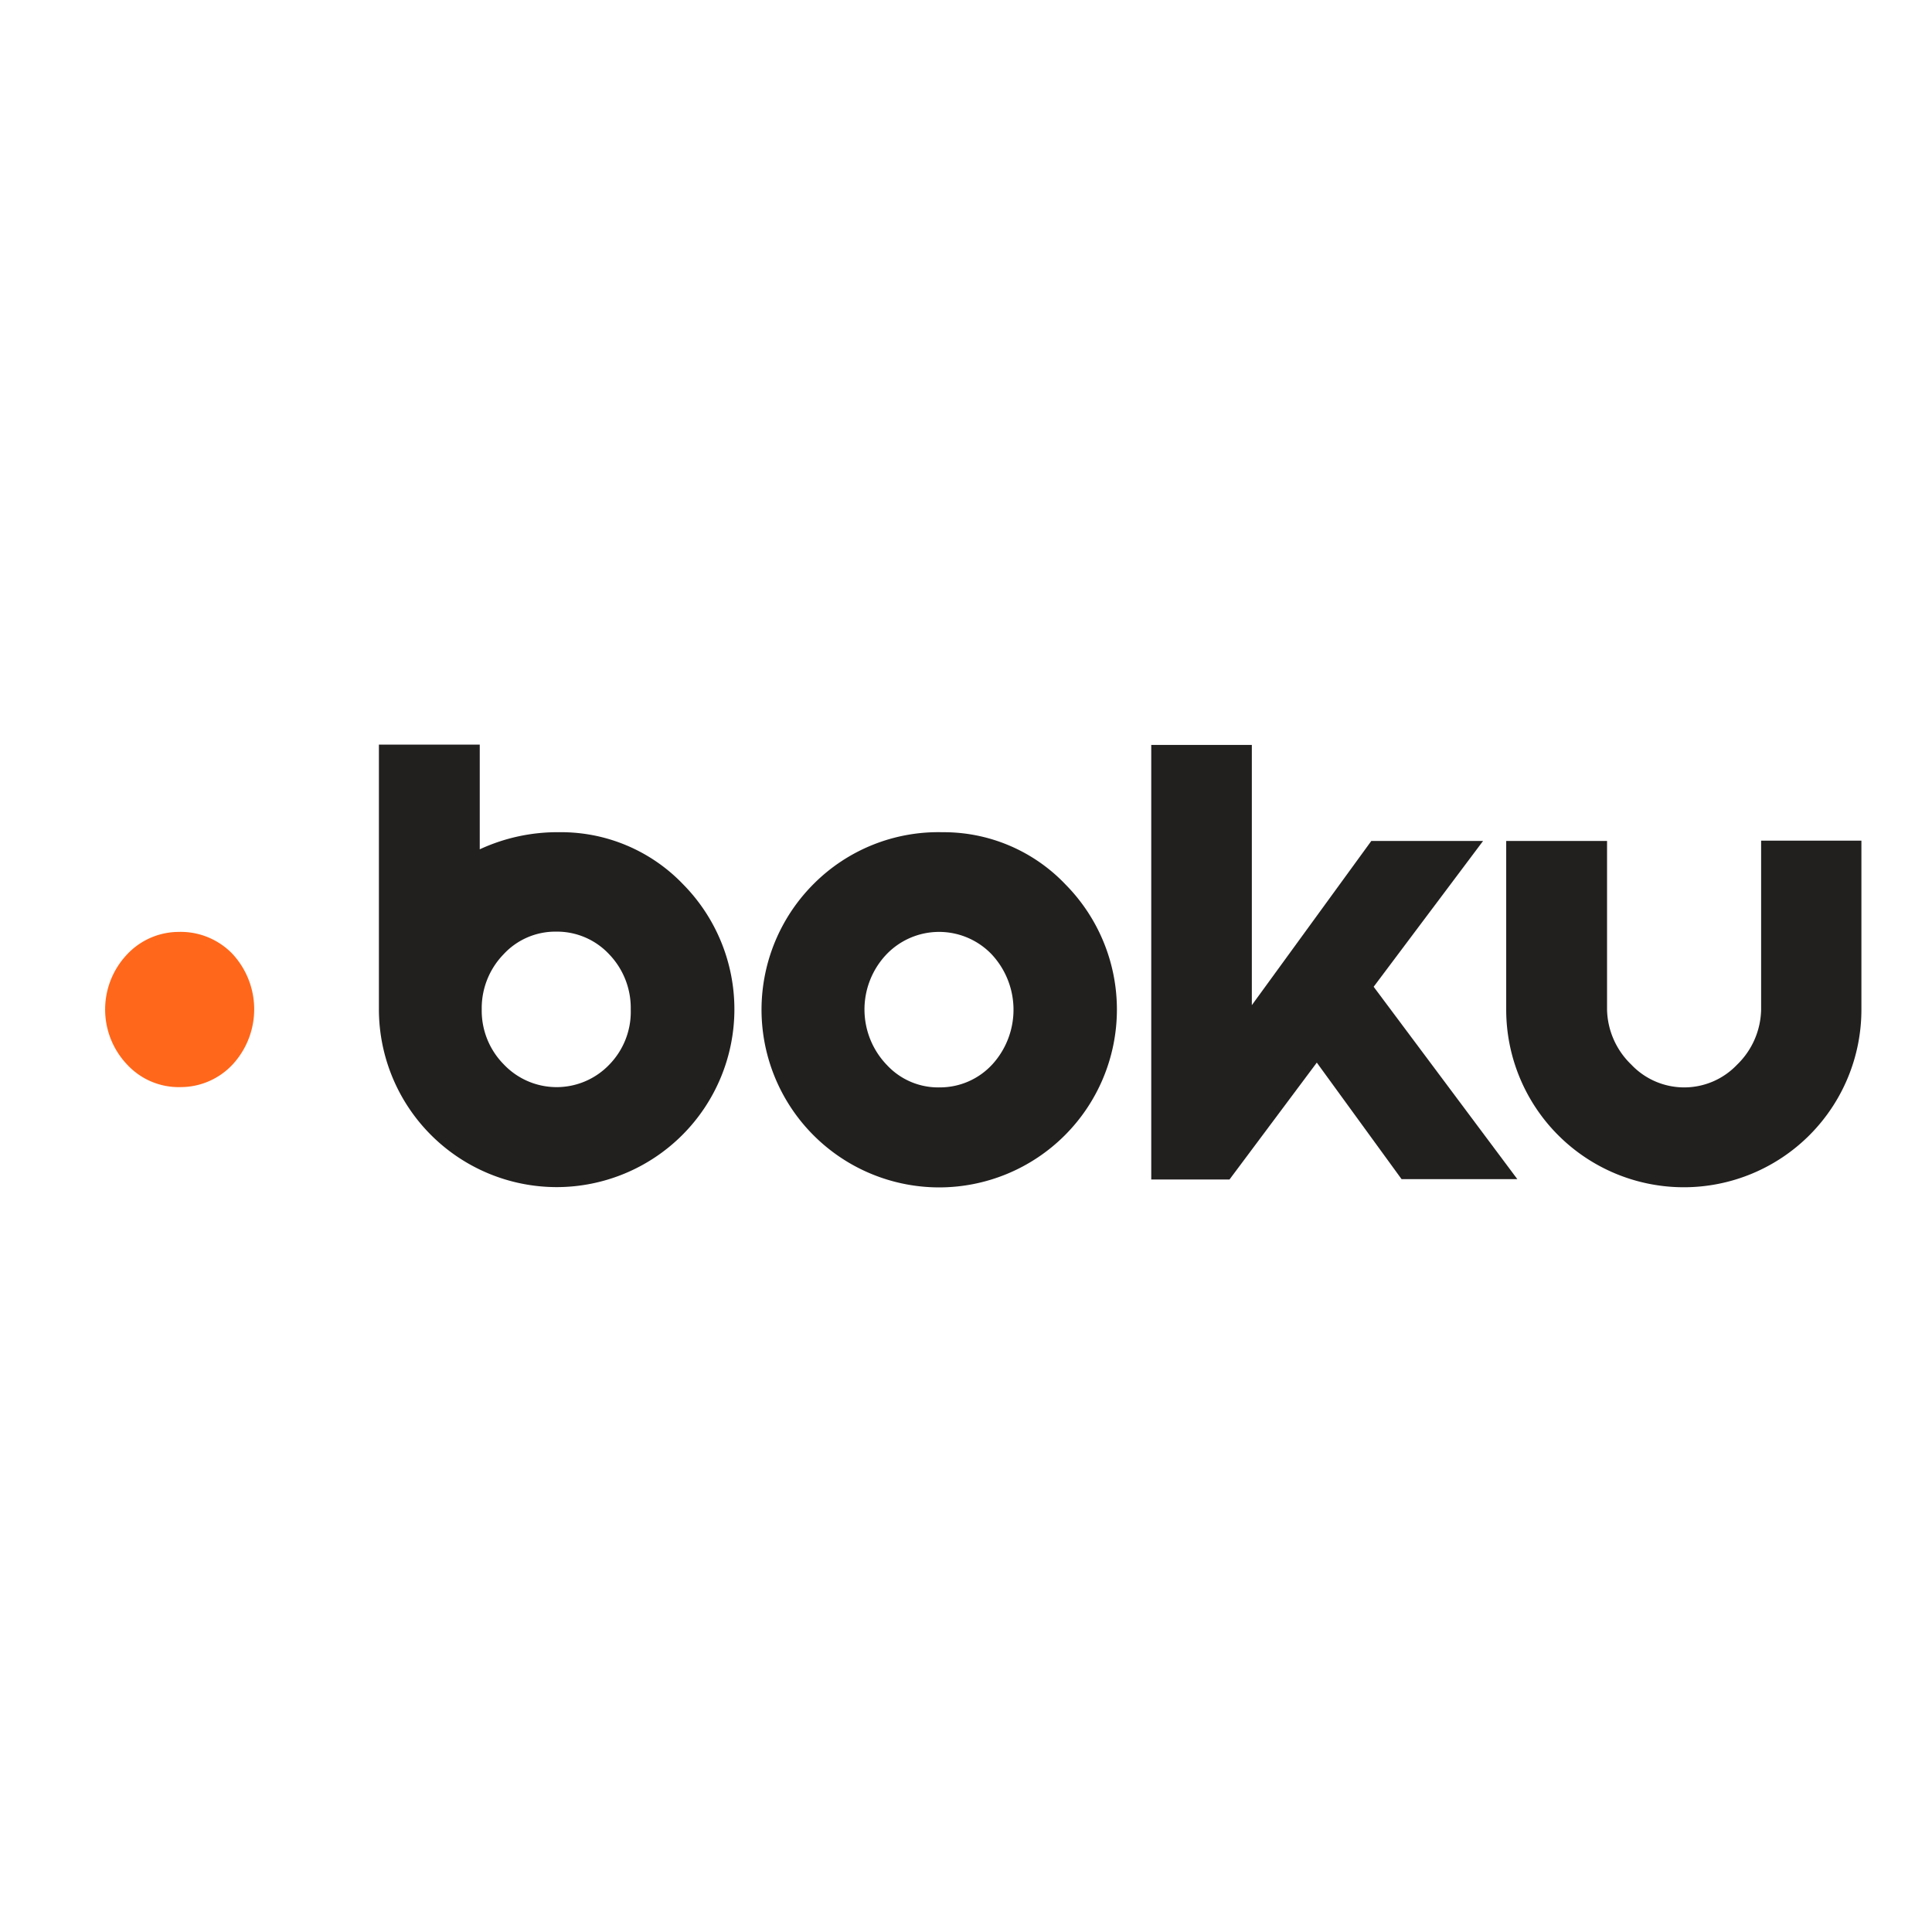
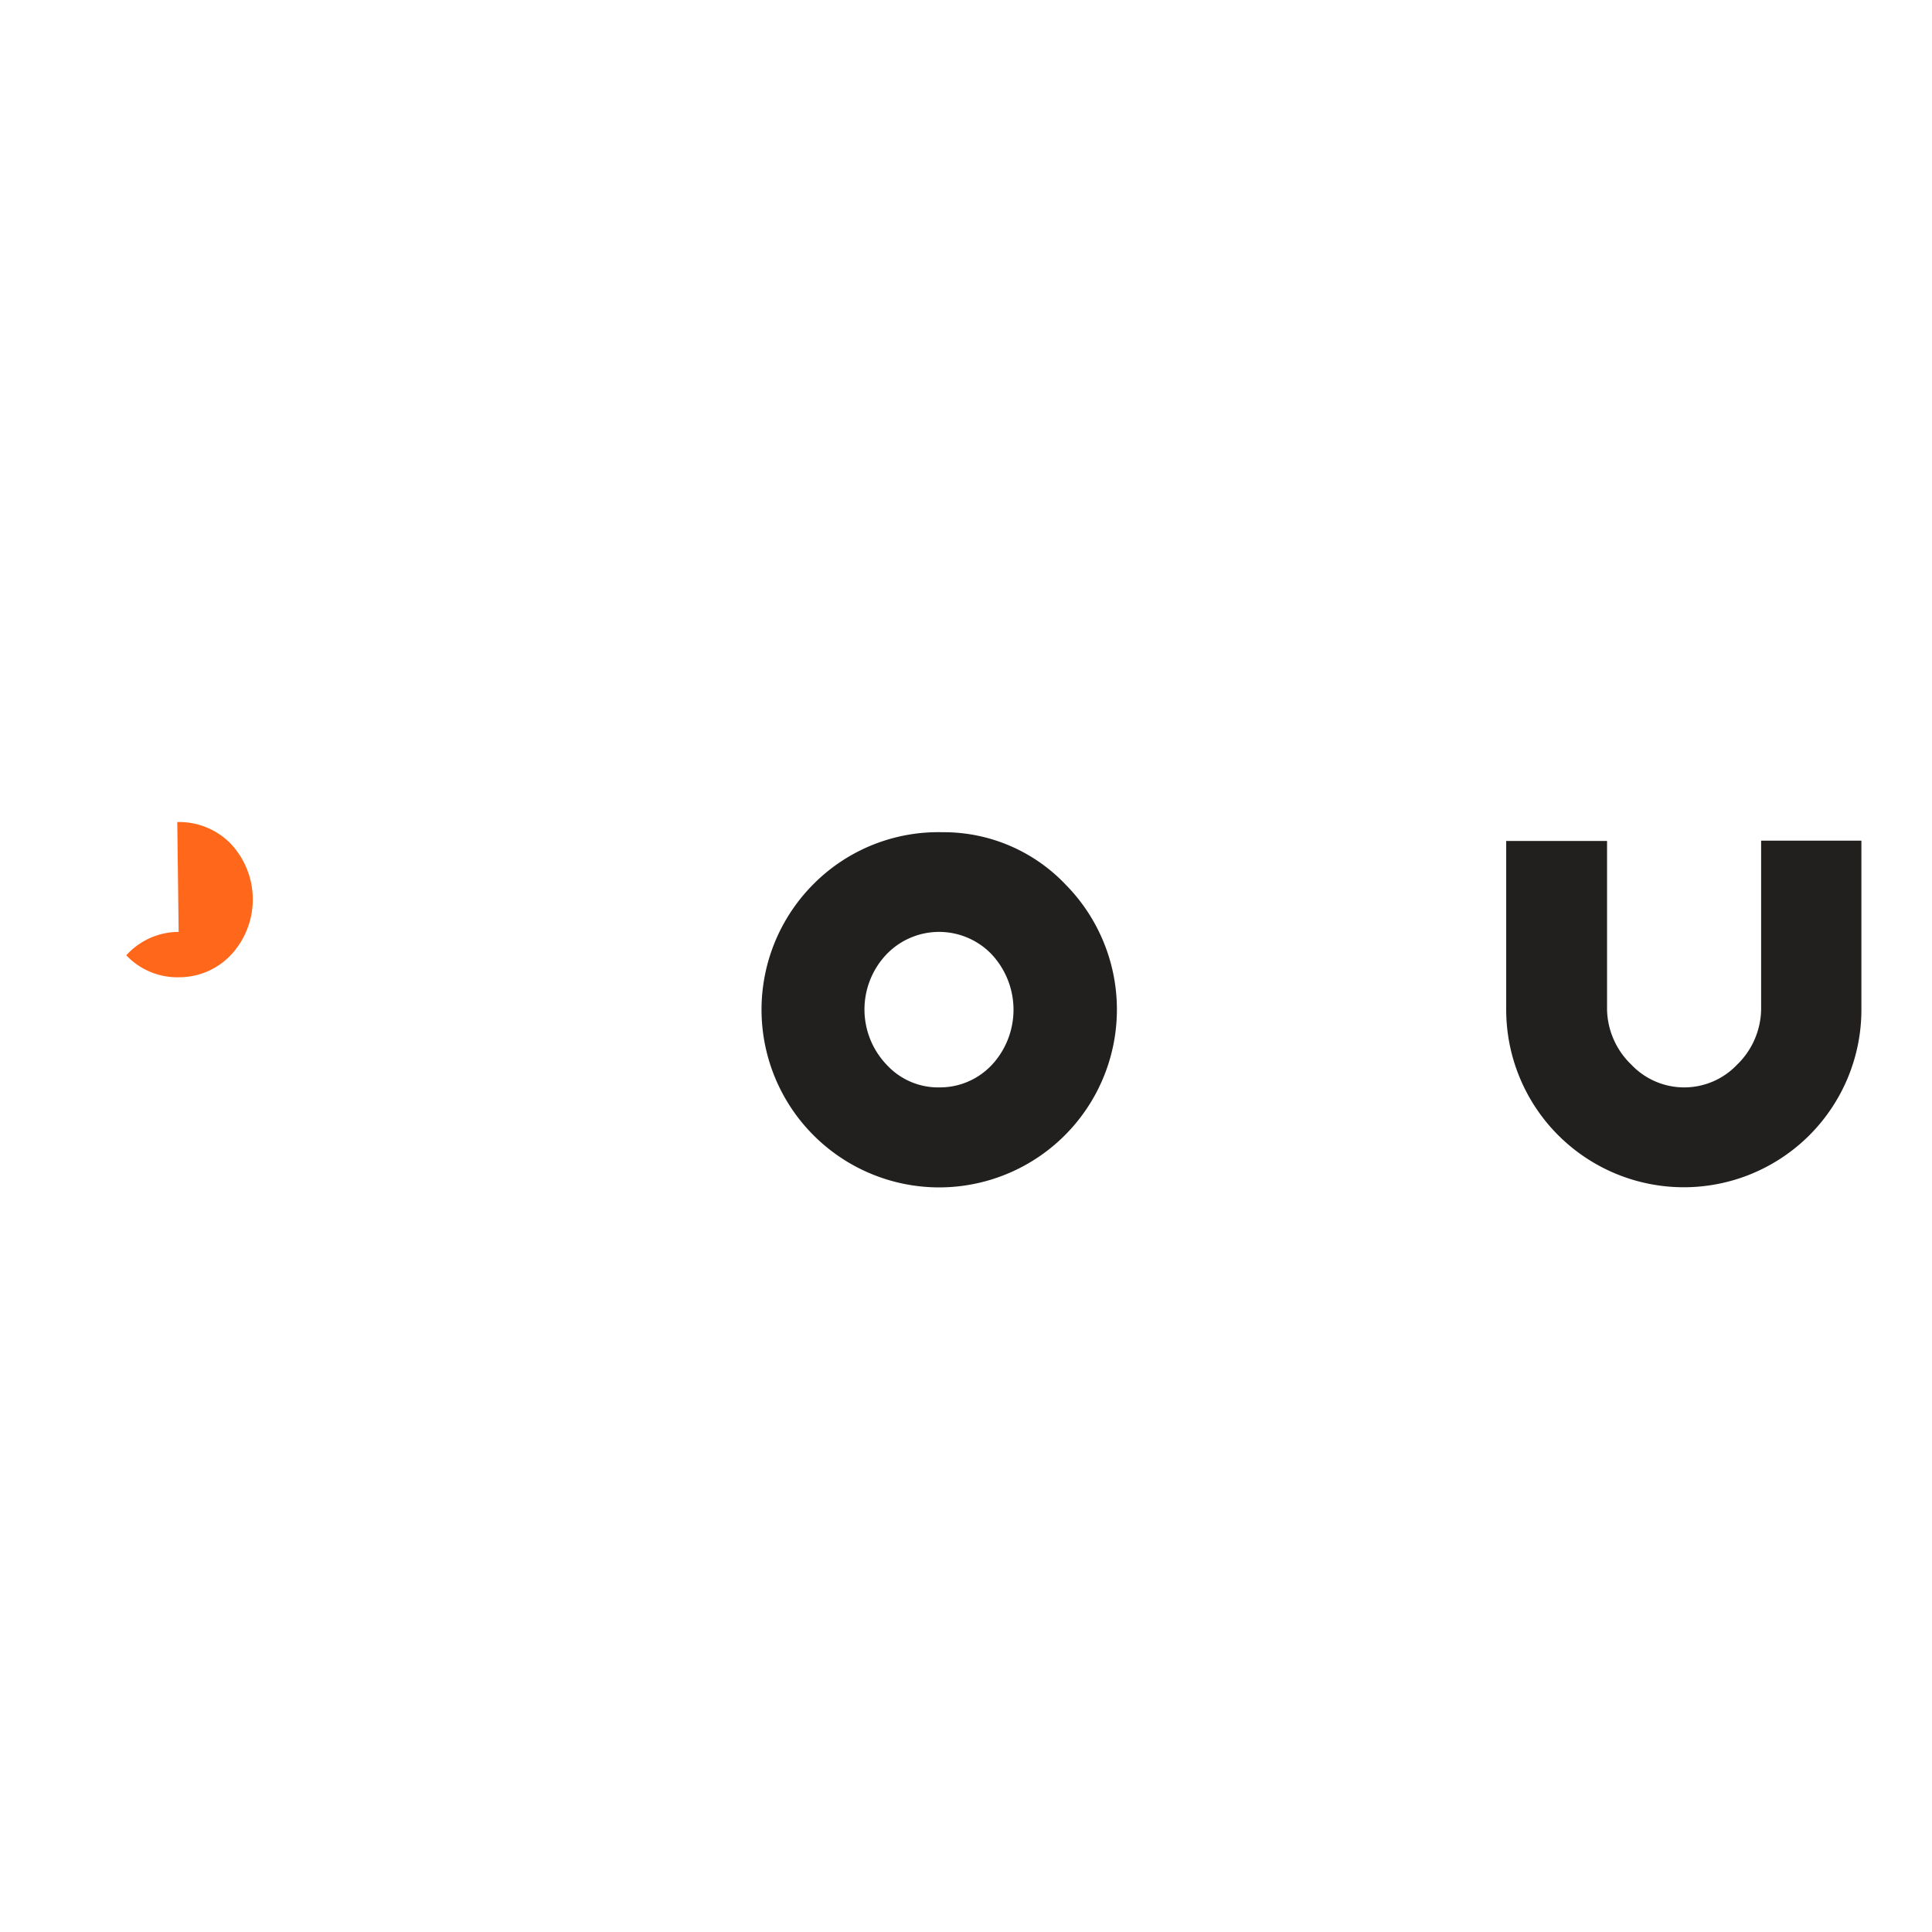
<svg xmlns="http://www.w3.org/2000/svg" version="1.1" width="1000" height="1000" viewBox="0 0 1000 1000" xml:space="preserve">
  <desc>Created with Fabric.js 3.5.0</desc>
  <defs>
</defs>
  <rect x="0" y="0" width="100%" height="100%" fill="#ffffff" />
  <g transform="matrix(8.264 0 0 8.264 508.931 500)" id="944261">
    <g style="" vector-effect="non-scaling-stroke">
      <g transform="matrix(1 0 0 1 -50.331 2.724)" id="Path_1289">
-         <path style="stroke: none; stroke-width: 1; stroke-dasharray: none; stroke-linecap: butt; stroke-dashoffset: 0; stroke-linejoin: miter; stroke-miterlimit: 4; is-custom-font: none; font-file-url: none; fill: rgb(255,103,27); fill-rule: nonzero; opacity: 1;" transform=" translate(-7.28, -60.432)" d="M 7.216 55.573 a 4.442 4.442 0 0 0 -3.281 1.464 a 5.012 5.012 0 0 0 0.088 6.88 a 4.4 4.4 0 0 0 3.317 1.376 a 4.452 4.452 0 0 0 3.3 -1.464 a 5.1 5.1 0 0 0 -0.088 -6.916 a 4.509 4.509 0 0 0 -3.334 -1.341" stroke-linecap="round" />
+         <path style="stroke: none; stroke-width: 1; stroke-dasharray: none; stroke-linecap: butt; stroke-dashoffset: 0; stroke-linejoin: miter; stroke-miterlimit: 4; is-custom-font: none; font-file-url: none; fill: rgb(255,103,27); fill-rule: nonzero; opacity: 1;" transform=" translate(-7.28, -60.432)" d="M 7.216 55.573 a 4.442 4.442 0 0 0 -3.281 1.464 a 4.4 4.4 0 0 0 3.317 1.376 a 4.452 4.452 0 0 0 3.3 -1.464 a 5.1 5.1 0 0 0 -0.088 -6.916 a 4.509 4.509 0 0 0 -3.334 -1.341" stroke-linecap="round" />
      </g>
      <g transform="matrix(1 0 0 1 -2.758 2.742)" id="Path_1290">
        <path style="stroke: none; stroke-width: 1; stroke-dasharray: none; stroke-linecap: butt; stroke-dashoffset: 0; stroke-linejoin: miter; stroke-miterlimit: 4; is-custom-font: none; font-file-url: none; fill: rgb(34,31,31); fill-rule: nonzero; opacity: 1;" transform=" translate(-54.853, -60.45)" d="M 55.026 49.328 A 11.02 11.02 0 0 0 47 52.556 A 11.132 11.132 0 0 0 54.85 71.575 a 11.14 11.14 0 0 0 7.921 -18.965 a 10.526 10.526 0 0 0 -7.745 -3.281 M 58.2 63.847 a 4.452 4.452 0 0 1 -3.3 1.464 a 4.377 4.377 0 0 1 -3.317 -1.394 a 5.012 5.012 0 0 1 -0.088 -6.88 a 4.563 4.563 0 0 1 6.616 -0.088 a 5.083 5.083 0 0 1 0.088 6.9" stroke-linecap="round" />
      </g>
      <g transform="matrix(1 0 0 1 -26.719 -0.009)" id="Path_1291">
-         <path style="stroke: none; stroke-width: 1; stroke-dasharray: none; stroke-linecap: butt; stroke-dashoffset: 0; stroke-linejoin: miter; stroke-miterlimit: 4; is-custom-font: none; font-file-url: none; fill: rgb(34,31,31); fill-rule: nonzero; opacity: 1;" transform=" translate(-30.892, -57.699)" d="M 31.068 49.328 A 11.569 11.569 0 0 0 26.075 50.4 V 43.841 H 19.759 V 60.425 A 11.143 11.143 0 0 0 30.892 71.557 a 11.14 11.14 0 0 0 7.921 -18.965 a 10.576 10.576 0 0 0 -7.745 -3.264 m 3.123 14.555 a 4.562 4.562 0 0 1 -6.616 -0.018 a 4.782 4.782 0 0 1 -1.376 -3.44 a 4.839 4.839 0 0 1 1.358 -3.44 a 4.41 4.41 0 0 1 3.3 -1.429 a 4.468 4.468 0 0 1 3.317 1.411 a 4.851 4.851 0 0 1 1.358 3.458 a 4.735 4.735 0 0 1 -1.341 3.458" stroke-linecap="round" />
-       </g>
+         </g>
      <g transform="matrix(1 0 0 1 21.987 -0.237)" id="Path_1292">
-         <path style="stroke: none; stroke-width: 1; stroke-dasharray: none; stroke-linecap: butt; stroke-dashoffset: 0; stroke-linejoin: miter; stroke-miterlimit: 4; is-custom-font: none; font-file-url: none; fill: rgb(34,31,31); fill-rule: nonzero; opacity: 1;" transform=" translate(-79.598, -57.471)" d="M 88.917 49.875 h -7 L 74.433 60.16 v -16.3 h -6.3 V 71.081 h 4.9 l 5.469 -7.322 l 5.31 7.3 h 7.251 l -9 -12.05 Z" stroke-linecap="round" />
-       </g>
+         </g>
      <g transform="matrix(1 0 0 1 43.877 3.003)" id="Path_1293">
        <path style="stroke: none; stroke-width: 1; stroke-dasharray: none; stroke-linecap: butt; stroke-dashoffset: 0; stroke-linejoin: miter; stroke-miterlimit: 4; is-custom-font: none; font-file-url: none; fill: rgb(34,31,31); fill-rule: nonzero; opacity: 1;" transform=" translate(-101.487, -60.711)" d="M 106.33 49.857 V 60.442 a 4.926 4.926 0 0 1 -1.517 3.458 a 4.562 4.562 0 0 1 -6.616 -0.018 a 4.918 4.918 0 0 1 -1.517 -3.44 V 49.875 H 90.364 V 60.442 a 11.123 11.123 0 1 0 22.247 0 V 49.857 Z" stroke-linecap="round" />
      </g>
    </g>
  </g>
</svg>